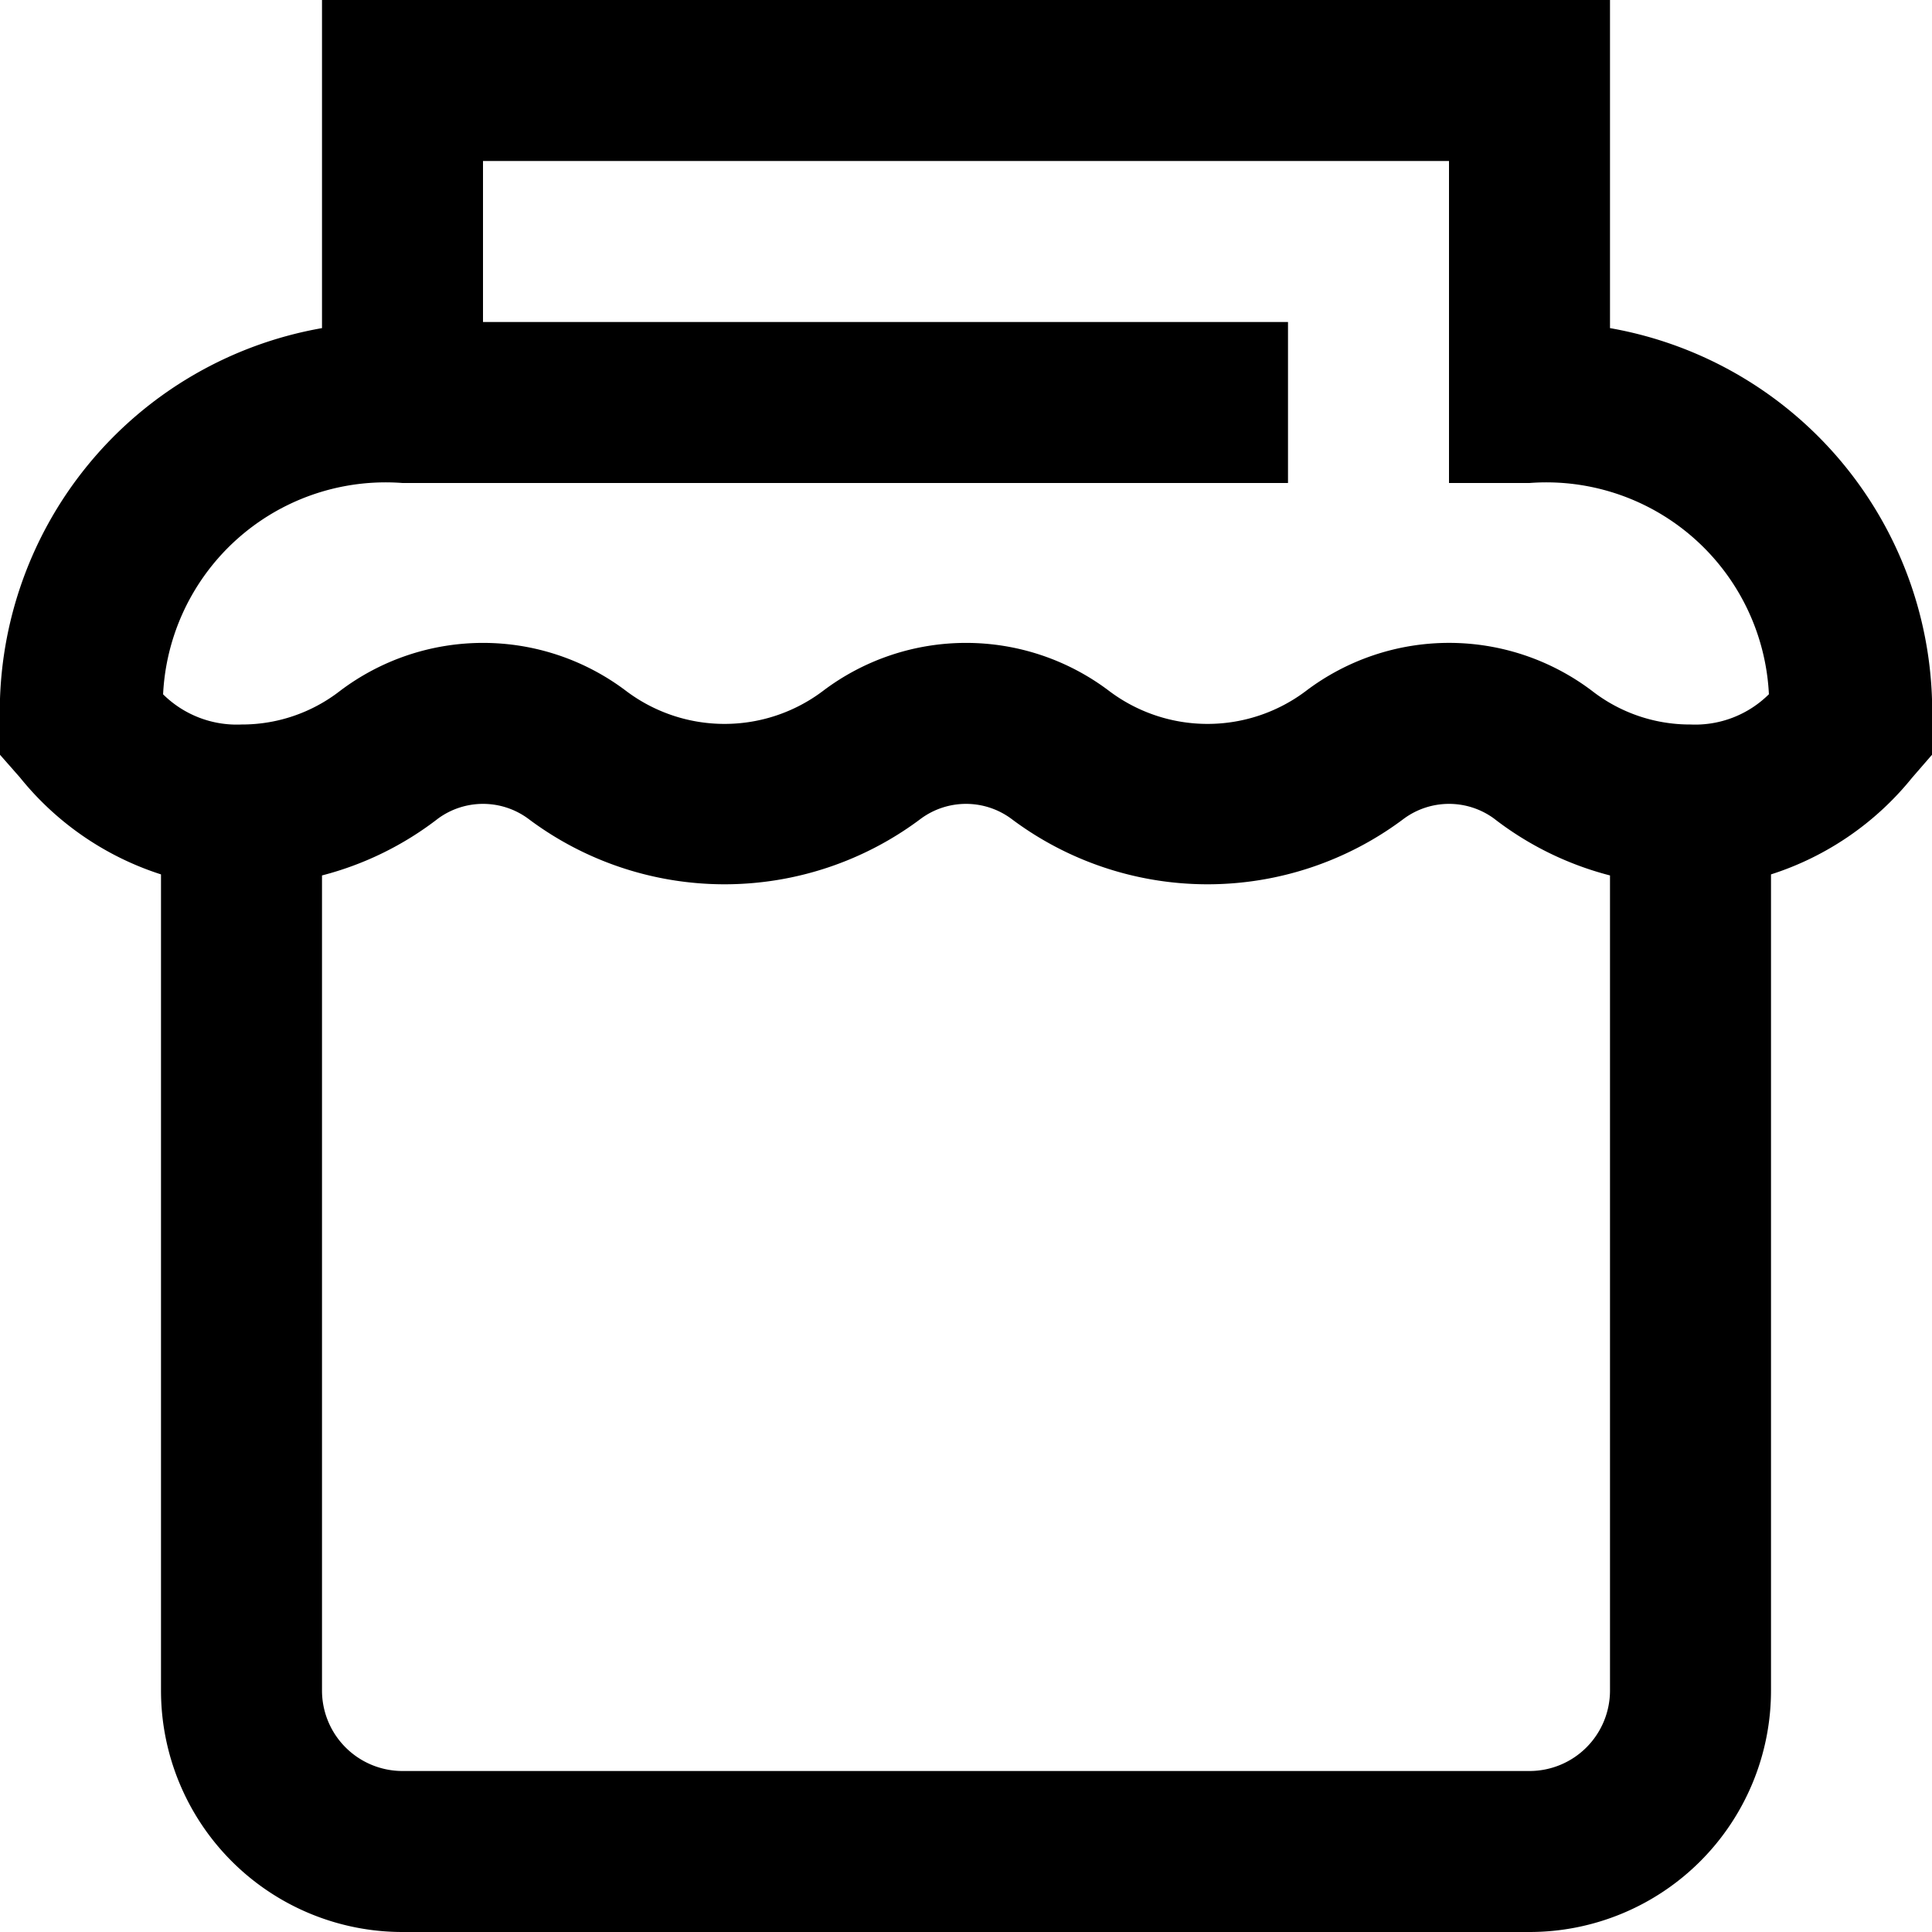
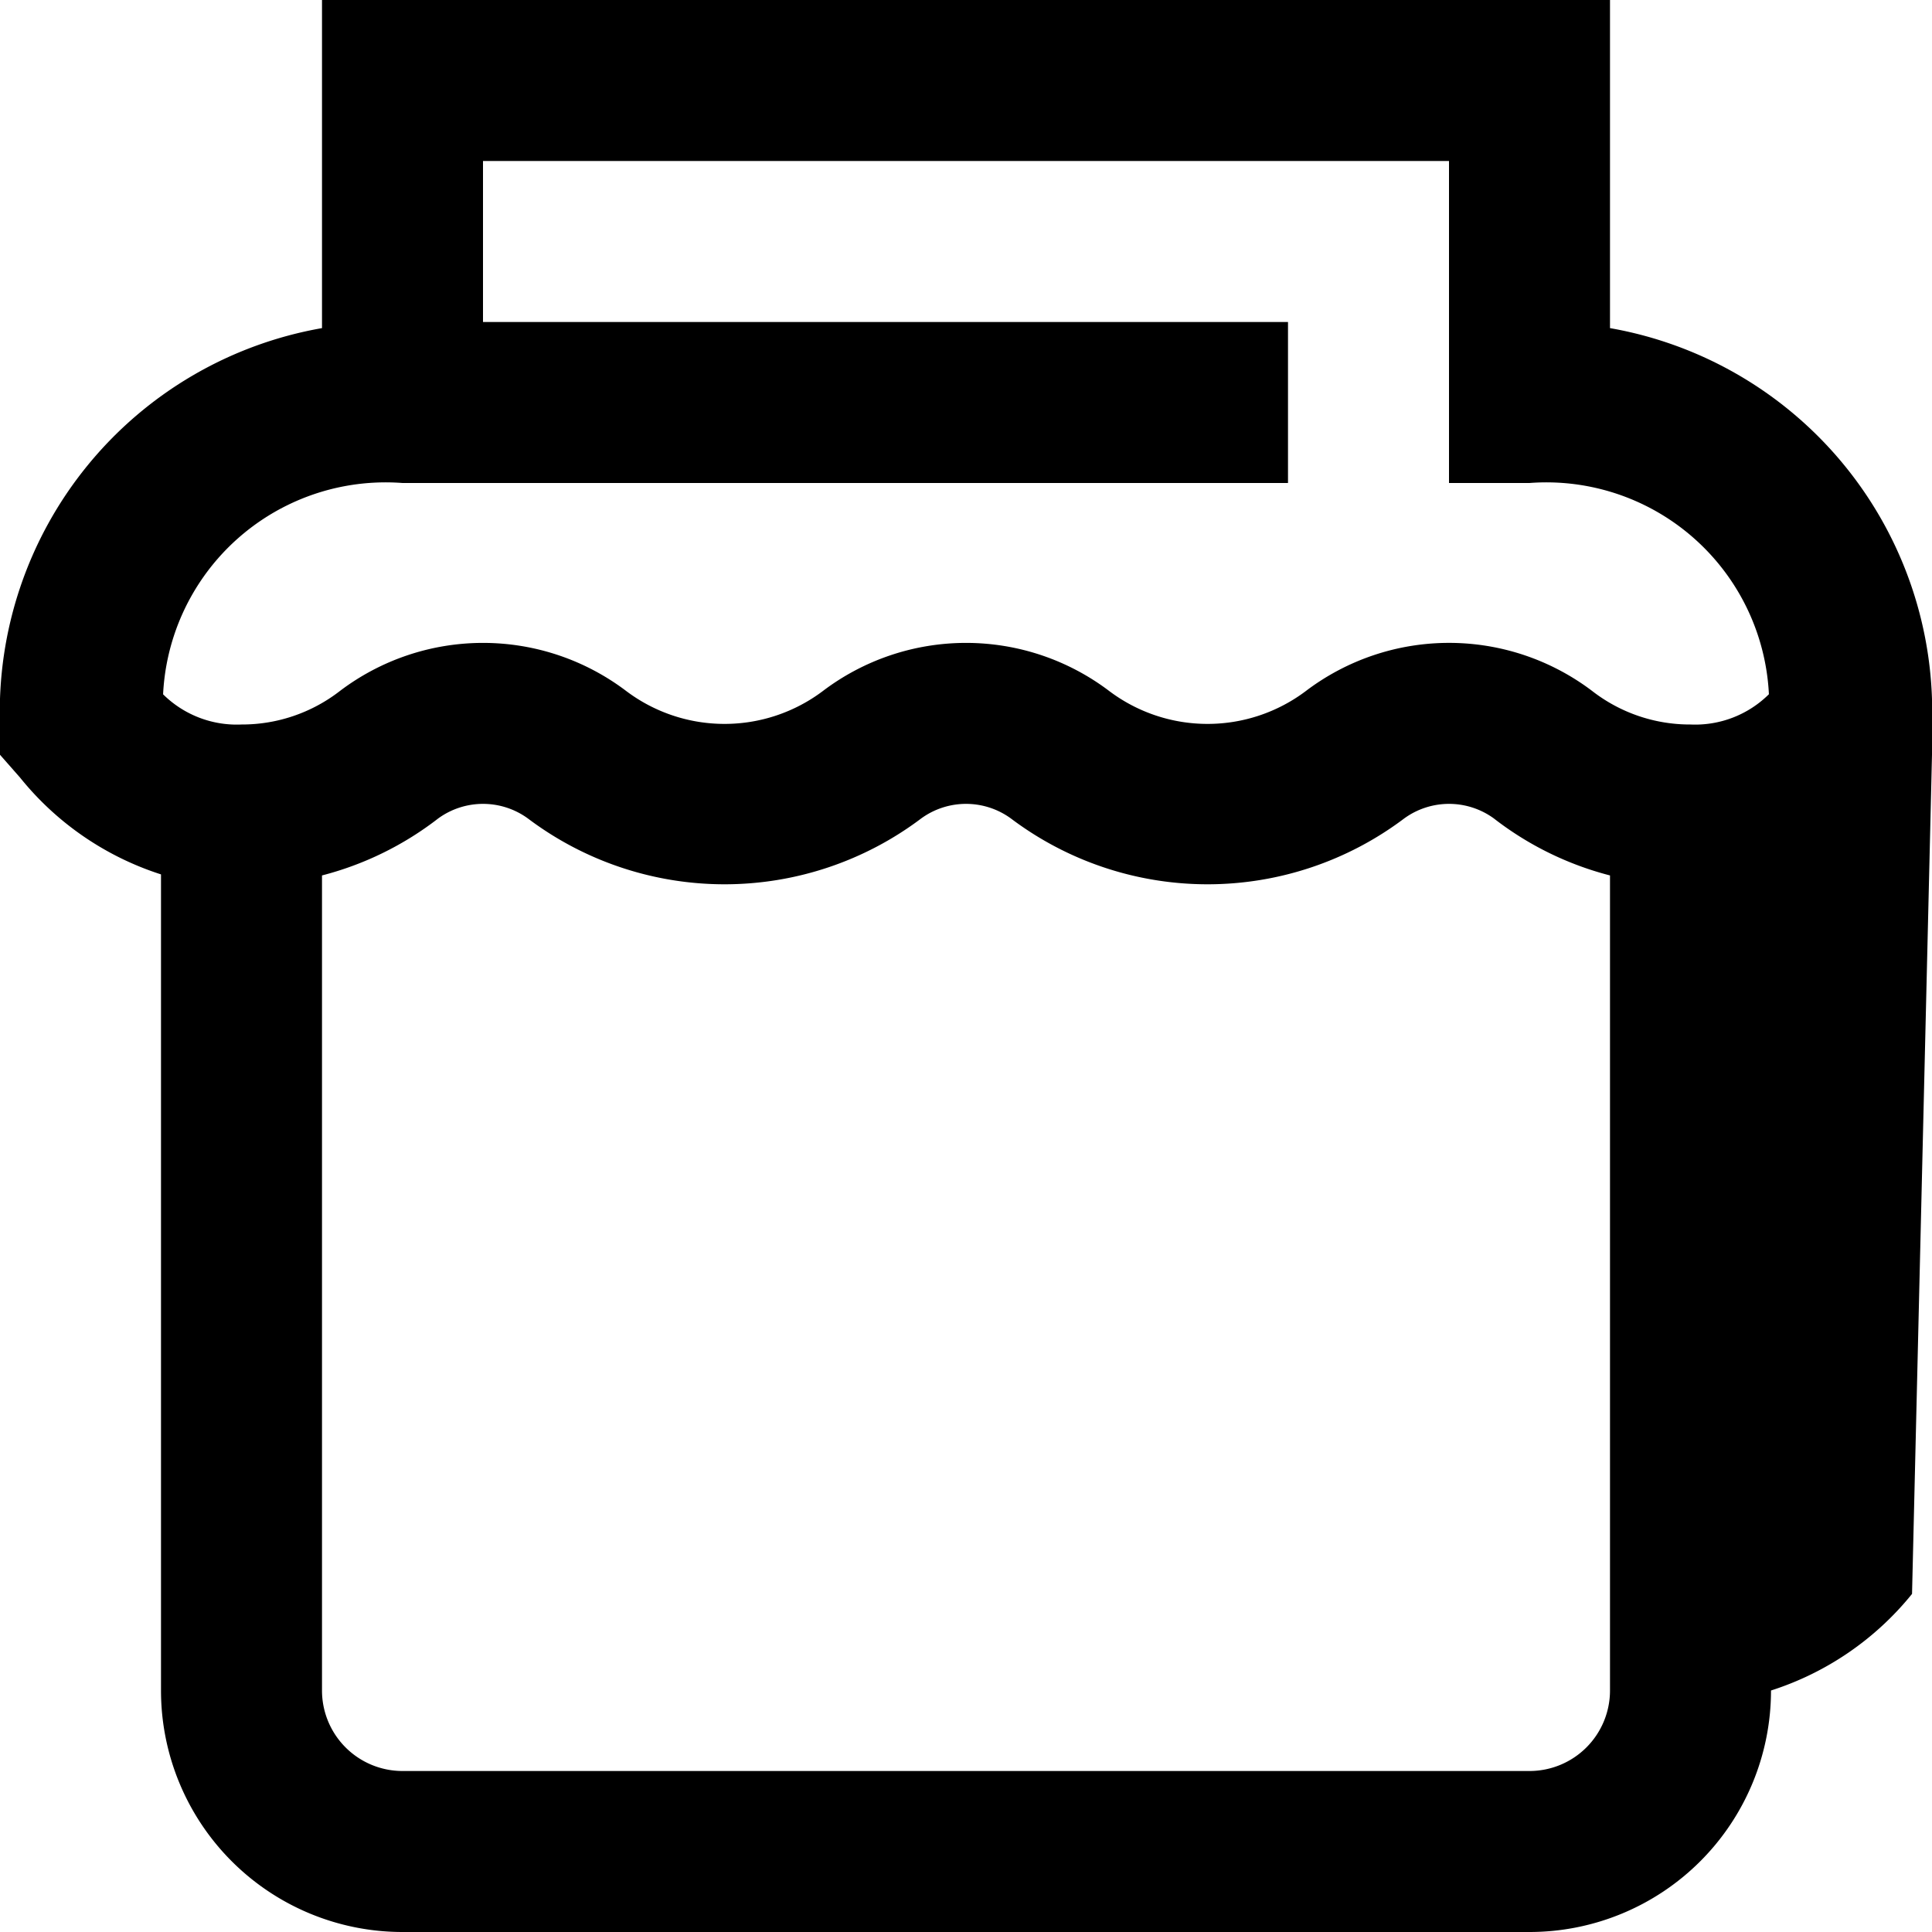
<svg xmlns="http://www.w3.org/2000/svg" id="Layer_1" data-name="Layer 1" viewBox="0 0 24 24" width="512" height="512">
-   <path d="M20,4.076V0H4V4.076A4.838,4.838,0,0,0,0,9v.376l.248.282A3.7,3.7,0,0,0,2,10.862V21a3,3,0,0,0,3,3H19a3,3,0,0,0,3-3V10.862a3.7,3.7,0,0,0,1.752-1.2L24,9.376V9A4.838,4.838,0,0,0,20,4.076ZM5,6H16V4H6V2H18V6h1a2.768,2.768,0,0,1,2.974,2.624A1.3,1.3,0,0,1,21,9a1.979,1.979,0,0,1-1.221-.416,2.944,2.944,0,0,0-3.557,0,2.03,2.03,0,0,1-2.443,0,2.945,2.945,0,0,0-3.557,0,2.03,2.03,0,0,1-2.443,0,2.945,2.945,0,0,0-3.557,0A1.984,1.984,0,0,1,3,9a1.3,1.3,0,0,1-.974-.375A2.768,2.768,0,0,1,5,6ZM19,22H5a1,1,0,0,1-1-1V10.875a3.98,3.98,0,0,0,1.445-.709.947.947,0,0,1,1.111,0,4.058,4.058,0,0,0,4.889,0,.947.947,0,0,1,1.111,0,4.058,4.058,0,0,0,4.889,0,.947.947,0,0,1,1.111,0A3.968,3.968,0,0,0,20,10.875V21A1,1,0,0,1,19,22Z" />
+   <path d="M20,4.076V0H4V4.076A4.838,4.838,0,0,0,0,9v.376l.248.282A3.7,3.7,0,0,0,2,10.862V21a3,3,0,0,0,3,3H19a3,3,0,0,0,3-3a3.7,3.7,0,0,0,1.752-1.2L24,9.376V9A4.838,4.838,0,0,0,20,4.076ZM5,6H16V4H6V2H18V6h1a2.768,2.768,0,0,1,2.974,2.624A1.3,1.3,0,0,1,21,9a1.979,1.979,0,0,1-1.221-.416,2.944,2.944,0,0,0-3.557,0,2.03,2.03,0,0,1-2.443,0,2.945,2.945,0,0,0-3.557,0,2.03,2.03,0,0,1-2.443,0,2.945,2.945,0,0,0-3.557,0A1.984,1.984,0,0,1,3,9a1.3,1.3,0,0,1-.974-.375A2.768,2.768,0,0,1,5,6ZM19,22H5a1,1,0,0,1-1-1V10.875a3.98,3.98,0,0,0,1.445-.709.947.947,0,0,1,1.111,0,4.058,4.058,0,0,0,4.889,0,.947.947,0,0,1,1.111,0,4.058,4.058,0,0,0,4.889,0,.947.947,0,0,1,1.111,0A3.968,3.968,0,0,0,20,10.875V21A1,1,0,0,1,19,22Z" />
</svg>